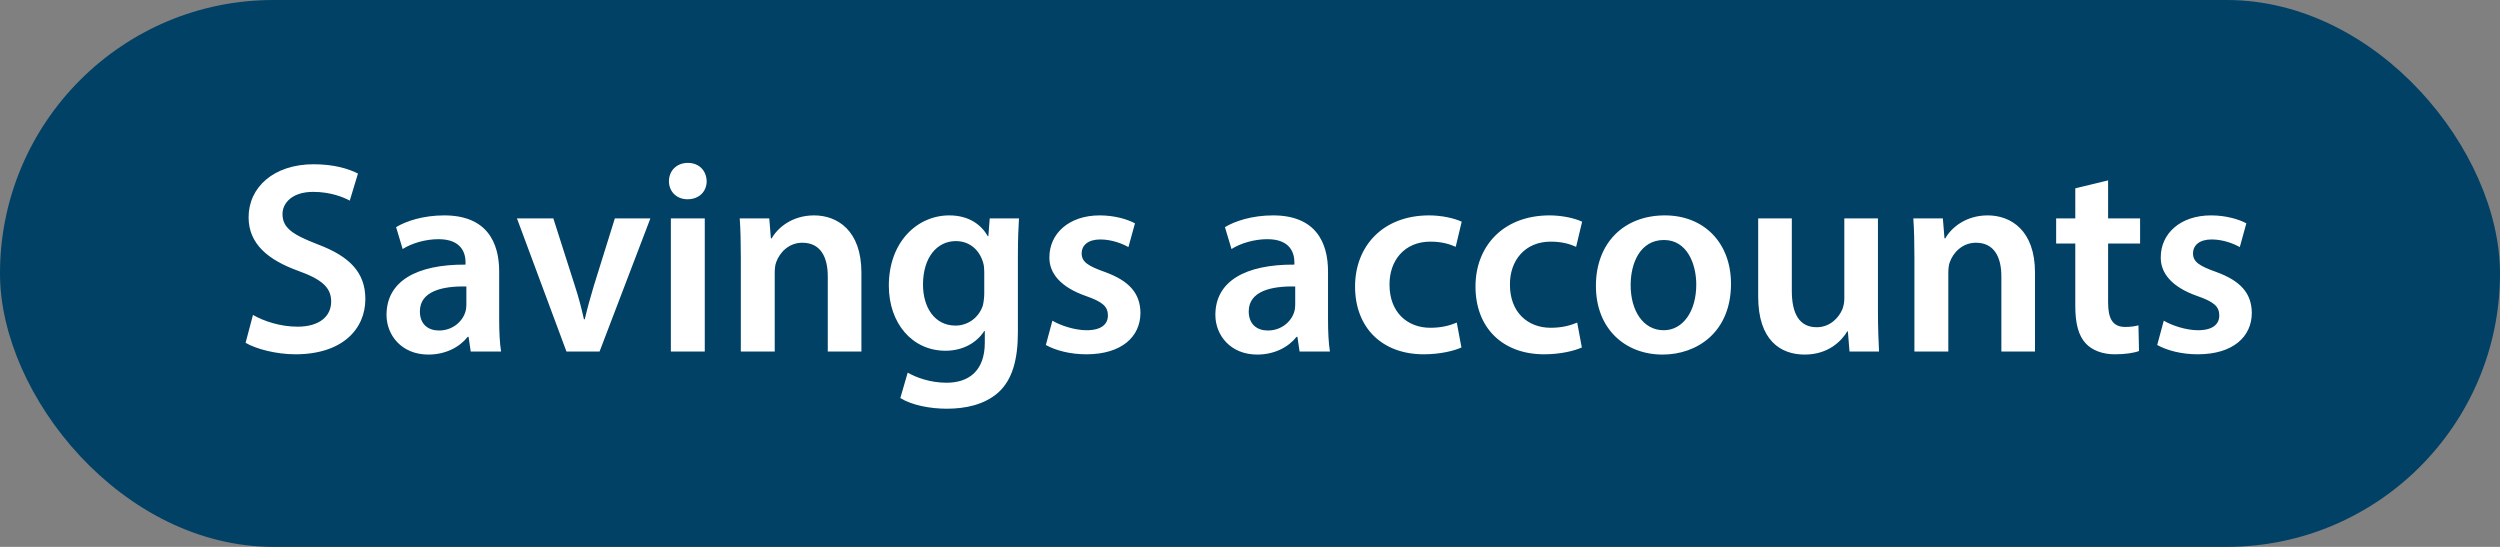
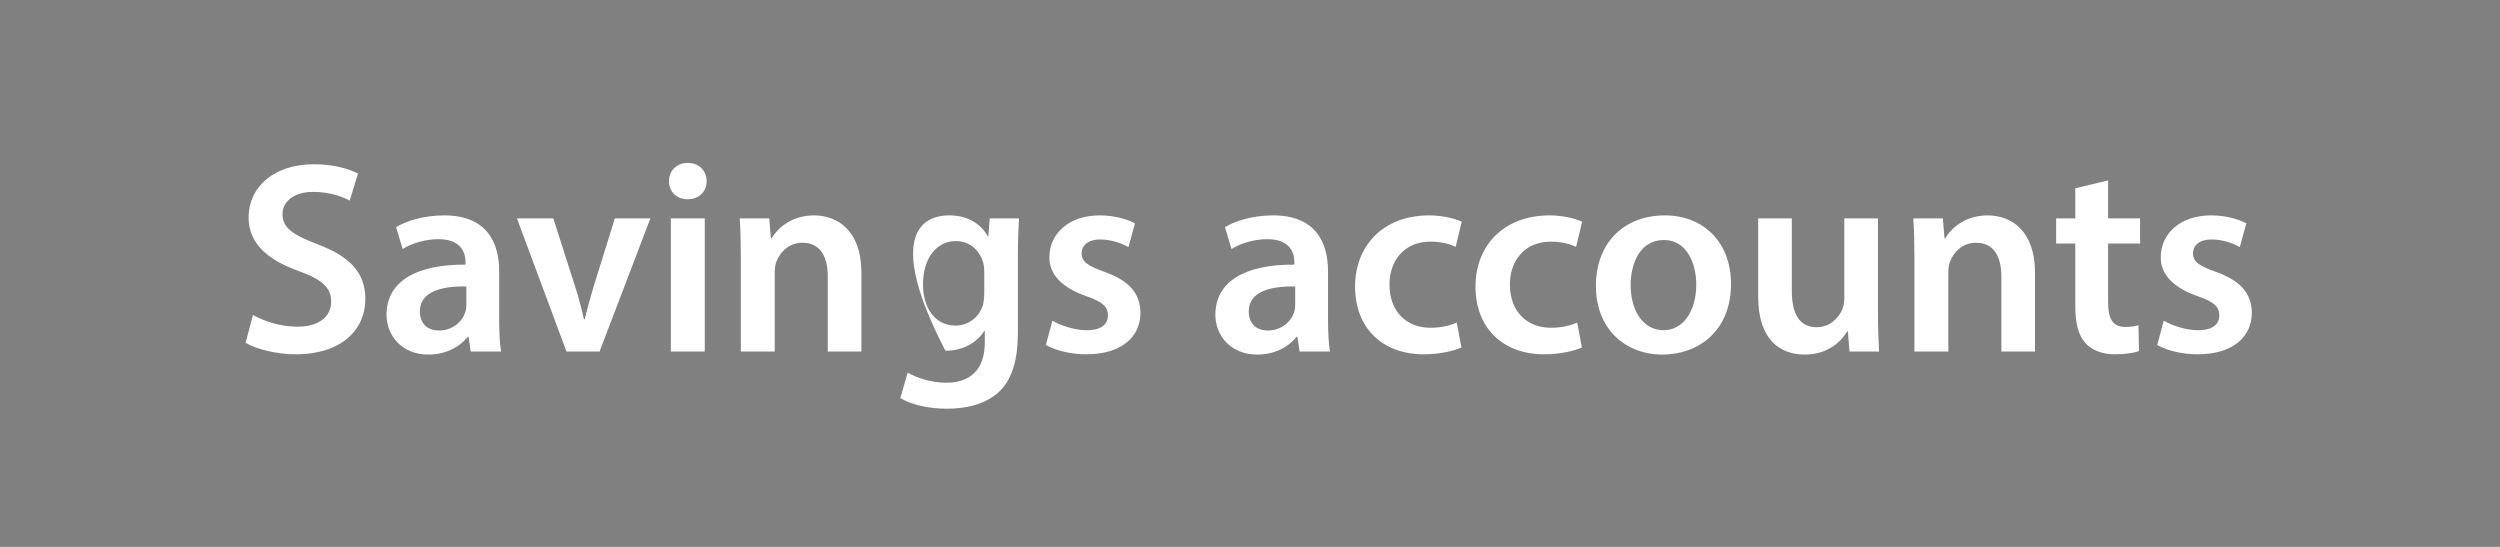
<svg xmlns="http://www.w3.org/2000/svg" width="128" height="28" viewBox="0 0 128 28" fill="none">
  <rect x="0" y="0" width="128" height="28" fill="#808080" stroke="none" />
-   <rect width="128" height="28" rx="14" fill="#004165" />
-   <path d="M12.574 17.552L12.952 16.124C13.512 16.446 14.352 16.726 15.234 16.726C16.34 16.726 16.956 16.208 16.956 15.438C16.956 14.724 16.48 14.304 15.276 13.87C13.722 13.31 12.728 12.484 12.728 11.126C12.728 9.586 14.016 8.41 16.06 8.41C17.082 8.41 17.838 8.634 18.328 8.886L17.908 10.272C17.572 10.09 16.914 9.824 16.032 9.824C14.94 9.824 14.464 10.412 14.464 10.958C14.464 11.686 15.01 12.022 16.27 12.512C17.908 13.128 18.706 13.954 18.706 15.312C18.706 16.824 17.558 18.14 15.122 18.14C14.128 18.14 13.092 17.86 12.574 17.552ZM25.656 18H24.102L23.99 17.244H23.948C23.528 17.776 22.814 18.154 21.932 18.154C20.56 18.154 19.79 17.16 19.79 16.124C19.79 14.402 21.316 13.534 23.836 13.548V13.436C23.836 12.988 23.654 12.246 22.45 12.246C21.778 12.246 21.078 12.456 20.616 12.75L20.28 11.63C20.784 11.322 21.666 11.028 22.744 11.028C24.928 11.028 25.558 12.414 25.558 13.898V16.362C25.558 16.978 25.586 17.58 25.656 18ZM23.878 15.606V14.668C22.66 14.64 21.498 14.906 21.498 15.942C21.498 16.614 21.932 16.922 22.478 16.922C23.164 16.922 23.668 16.474 23.822 15.984C23.864 15.858 23.878 15.718 23.878 15.606ZM26.468 11.182H28.331L29.436 14.64C29.633 15.242 29.773 15.788 29.898 16.348H29.941C30.067 15.788 30.221 15.256 30.402 14.64L31.48 11.182H33.3L30.697 18H29.003L26.468 11.182ZM36.084 18H34.348V11.182H36.084V18ZM35.216 8.34C35.804 8.34 36.168 8.746 36.182 9.278C36.182 9.796 35.804 10.202 35.202 10.202C34.628 10.202 34.25 9.796 34.25 9.278C34.25 8.746 34.642 8.34 35.216 8.34ZM37.93 18V13.212C37.93 12.428 37.916 11.77 37.874 11.182H39.386L39.47 12.204H39.512C39.806 11.672 40.548 11.028 41.682 11.028C42.872 11.028 44.104 11.798 44.104 13.954V18H42.382V14.15C42.382 13.17 42.018 12.428 41.08 12.428C40.394 12.428 39.918 12.918 39.736 13.436C39.68 13.59 39.666 13.8 39.666 13.996V18H37.93ZM50.674 11.182H52.172C52.144 11.644 52.116 12.204 52.116 13.142V17.006C52.116 18.434 51.822 19.456 51.108 20.1C50.394 20.73 49.414 20.926 48.476 20.926C47.608 20.926 46.684 20.744 46.096 20.38L46.474 19.078C46.908 19.33 47.636 19.596 48.462 19.596C49.582 19.596 50.422 19.008 50.422 17.538V16.95H50.394C50.002 17.552 49.302 17.958 48.406 17.958C46.712 17.958 45.508 16.558 45.508 14.626C45.508 12.386 46.964 11.028 48.602 11.028C49.638 11.028 50.254 11.532 50.576 12.092H50.604L50.674 11.182ZM50.394 15.018V13.912C50.394 13.758 50.38 13.59 50.338 13.45C50.156 12.82 49.666 12.344 48.938 12.344C47.972 12.344 47.258 13.184 47.258 14.57C47.258 15.732 47.846 16.67 48.924 16.67C49.568 16.67 50.128 16.25 50.324 15.634C50.366 15.452 50.394 15.214 50.394 15.018ZM53.547 17.664L53.883 16.418C54.275 16.656 55.017 16.908 55.633 16.908C56.389 16.908 56.725 16.6 56.725 16.152C56.725 15.69 56.445 15.452 55.605 15.158C54.275 14.696 53.715 13.968 53.729 13.17C53.729 11.966 54.723 11.028 56.305 11.028C57.061 11.028 57.719 11.224 58.111 11.434L57.775 12.652C57.481 12.484 56.935 12.26 56.333 12.26C55.717 12.26 55.381 12.554 55.381 12.974C55.381 13.408 55.703 13.618 56.571 13.926C57.803 14.374 58.377 15.004 58.391 16.012C58.391 17.244 57.425 18.14 55.619 18.14C54.793 18.14 54.051 17.944 53.547 17.664ZM68.093 18H66.539L66.427 17.244H66.385C65.965 17.776 65.251 18.154 64.369 18.154C62.997 18.154 62.227 17.16 62.227 16.124C62.227 14.402 63.753 13.534 66.273 13.548V13.436C66.273 12.988 66.091 12.246 64.887 12.246C64.215 12.246 63.515 12.456 63.053 12.75L62.717 11.63C63.221 11.322 64.103 11.028 65.181 11.028C67.365 11.028 67.995 12.414 67.995 13.898V16.362C67.995 16.978 68.023 17.58 68.093 18ZM66.315 15.606V14.668C65.097 14.64 63.935 14.906 63.935 15.942C63.935 16.614 64.369 16.922 64.915 16.922C65.601 16.922 66.105 16.474 66.259 15.984C66.301 15.858 66.315 15.718 66.315 15.606ZM74.587 16.516L74.825 17.79C74.461 17.958 73.747 18.14 72.893 18.14C70.765 18.14 69.379 16.782 69.379 14.668C69.379 12.624 70.779 11.028 73.173 11.028C73.803 11.028 74.447 11.168 74.839 11.35L74.531 12.638C74.251 12.512 73.845 12.372 73.229 12.372C71.913 12.372 71.129 13.338 71.143 14.584C71.143 15.984 72.053 16.782 73.229 16.782C73.831 16.782 74.251 16.656 74.587 16.516ZM80.753 16.516L80.991 17.79C80.627 17.958 79.913 18.14 79.059 18.14C76.931 18.14 75.545 16.782 75.545 14.668C75.545 12.624 76.945 11.028 79.339 11.028C79.969 11.028 80.613 11.168 81.005 11.35L80.697 12.638C80.417 12.512 80.011 12.372 79.395 12.372C78.079 12.372 77.295 13.338 77.309 14.584C77.309 15.984 78.219 16.782 79.395 16.782C79.997 16.782 80.417 16.656 80.753 16.516ZM85.239 11.028C87.269 11.028 88.627 12.456 88.627 14.528C88.627 17.034 86.863 18.154 85.127 18.154C83.195 18.154 81.711 16.824 81.711 14.64C81.711 12.4 83.181 11.028 85.239 11.028ZM85.197 12.288C83.979 12.288 83.489 13.464 83.489 14.598C83.489 15.914 84.133 16.908 85.183 16.908C86.163 16.908 86.849 15.942 86.849 14.57C86.849 13.506 86.373 12.288 85.197 12.288ZM96.151 11.182V15.956C96.151 16.768 96.179 17.44 96.207 18H94.695L94.611 16.964H94.583C94.289 17.454 93.617 18.154 92.399 18.154C91.153 18.154 90.019 17.412 90.019 15.186V11.182H91.741V14.892C91.741 16.026 92.105 16.754 93.015 16.754C93.701 16.754 94.149 16.264 94.331 15.83C94.387 15.676 94.429 15.494 94.429 15.298V11.182H96.151ZM98.018 18V13.212C98.018 12.428 98.004 11.77 97.962 11.182H99.474L99.558 12.204H99.6C99.894 11.672 100.636 11.028 101.77 11.028C102.96 11.028 104.192 11.798 104.192 13.954V18H102.47V14.15C102.47 13.17 102.106 12.428 101.168 12.428C100.482 12.428 100.006 12.918 99.824 13.436C99.768 13.59 99.754 13.8 99.754 13.996V18H98.018ZM106.255 9.642L107.935 9.236V11.182H109.573V12.47H107.935V15.48C107.935 16.306 108.159 16.74 108.817 16.74C109.111 16.74 109.335 16.698 109.489 16.656L109.517 17.972C109.265 18.07 108.817 18.14 108.271 18.14C107.641 18.14 107.109 17.93 106.787 17.58C106.423 17.188 106.255 16.572 106.255 15.676V12.47H105.275V11.182H106.255V9.642ZM110.449 17.664L110.785 16.418C111.177 16.656 111.919 16.908 112.535 16.908C113.291 16.908 113.627 16.6 113.627 16.152C113.627 15.69 113.347 15.452 112.507 15.158C111.177 14.696 110.617 13.968 110.631 13.17C110.631 11.966 111.625 11.028 113.207 11.028C113.963 11.028 114.621 11.224 115.013 11.434L114.677 12.652C114.383 12.484 113.837 12.26 113.235 12.26C112.619 12.26 112.283 12.554 112.283 12.974C112.283 13.408 112.605 13.618 113.473 13.926C114.705 14.374 115.279 15.004 115.293 16.012C115.293 17.244 114.327 18.14 112.521 18.14C111.695 18.14 110.953 17.944 110.449 17.664Z" fill="white" />
+   <path d="M12.574 17.552L12.952 16.124C13.512 16.446 14.352 16.726 15.234 16.726C16.34 16.726 16.956 16.208 16.956 15.438C16.956 14.724 16.48 14.304 15.276 13.87C13.722 13.31 12.728 12.484 12.728 11.126C12.728 9.586 14.016 8.41 16.06 8.41C17.082 8.41 17.838 8.634 18.328 8.886L17.908 10.272C17.572 10.09 16.914 9.824 16.032 9.824C14.94 9.824 14.464 10.412 14.464 10.958C14.464 11.686 15.01 12.022 16.27 12.512C17.908 13.128 18.706 13.954 18.706 15.312C18.706 16.824 17.558 18.14 15.122 18.14C14.128 18.14 13.092 17.86 12.574 17.552ZM25.656 18H24.102L23.99 17.244H23.948C23.528 17.776 22.814 18.154 21.932 18.154C20.56 18.154 19.79 17.16 19.79 16.124C19.79 14.402 21.316 13.534 23.836 13.548V13.436C23.836 12.988 23.654 12.246 22.45 12.246C21.778 12.246 21.078 12.456 20.616 12.75L20.28 11.63C20.784 11.322 21.666 11.028 22.744 11.028C24.928 11.028 25.558 12.414 25.558 13.898V16.362C25.558 16.978 25.586 17.58 25.656 18ZM23.878 15.606V14.668C22.66 14.64 21.498 14.906 21.498 15.942C21.498 16.614 21.932 16.922 22.478 16.922C23.164 16.922 23.668 16.474 23.822 15.984C23.864 15.858 23.878 15.718 23.878 15.606ZM26.468 11.182H28.331L29.436 14.64C29.633 15.242 29.773 15.788 29.898 16.348H29.941C30.067 15.788 30.221 15.256 30.402 14.64L31.48 11.182H33.3L30.697 18H29.003L26.468 11.182ZM36.084 18H34.348V11.182H36.084V18ZM35.216 8.34C35.804 8.34 36.168 8.746 36.182 9.278C36.182 9.796 35.804 10.202 35.202 10.202C34.628 10.202 34.25 9.796 34.25 9.278C34.25 8.746 34.642 8.34 35.216 8.34ZM37.93 18V13.212C37.93 12.428 37.916 11.77 37.874 11.182H39.386L39.47 12.204H39.512C39.806 11.672 40.548 11.028 41.682 11.028C42.872 11.028 44.104 11.798 44.104 13.954V18H42.382V14.15C42.382 13.17 42.018 12.428 41.08 12.428C40.394 12.428 39.918 12.918 39.736 13.436C39.68 13.59 39.666 13.8 39.666 13.996V18H37.93ZM50.674 11.182H52.172C52.144 11.644 52.116 12.204 52.116 13.142V17.006C52.116 18.434 51.822 19.456 51.108 20.1C50.394 20.73 49.414 20.926 48.476 20.926C47.608 20.926 46.684 20.744 46.096 20.38L46.474 19.078C46.908 19.33 47.636 19.596 48.462 19.596C49.582 19.596 50.422 19.008 50.422 17.538V16.95H50.394C50.002 17.552 49.302 17.958 48.406 17.958C45.508 12.386 46.964 11.028 48.602 11.028C49.638 11.028 50.254 11.532 50.576 12.092H50.604L50.674 11.182ZM50.394 15.018V13.912C50.394 13.758 50.38 13.59 50.338 13.45C50.156 12.82 49.666 12.344 48.938 12.344C47.972 12.344 47.258 13.184 47.258 14.57C47.258 15.732 47.846 16.67 48.924 16.67C49.568 16.67 50.128 16.25 50.324 15.634C50.366 15.452 50.394 15.214 50.394 15.018ZM53.547 17.664L53.883 16.418C54.275 16.656 55.017 16.908 55.633 16.908C56.389 16.908 56.725 16.6 56.725 16.152C56.725 15.69 56.445 15.452 55.605 15.158C54.275 14.696 53.715 13.968 53.729 13.17C53.729 11.966 54.723 11.028 56.305 11.028C57.061 11.028 57.719 11.224 58.111 11.434L57.775 12.652C57.481 12.484 56.935 12.26 56.333 12.26C55.717 12.26 55.381 12.554 55.381 12.974C55.381 13.408 55.703 13.618 56.571 13.926C57.803 14.374 58.377 15.004 58.391 16.012C58.391 17.244 57.425 18.14 55.619 18.14C54.793 18.14 54.051 17.944 53.547 17.664ZM68.093 18H66.539L66.427 17.244H66.385C65.965 17.776 65.251 18.154 64.369 18.154C62.997 18.154 62.227 17.16 62.227 16.124C62.227 14.402 63.753 13.534 66.273 13.548V13.436C66.273 12.988 66.091 12.246 64.887 12.246C64.215 12.246 63.515 12.456 63.053 12.75L62.717 11.63C63.221 11.322 64.103 11.028 65.181 11.028C67.365 11.028 67.995 12.414 67.995 13.898V16.362C67.995 16.978 68.023 17.58 68.093 18ZM66.315 15.606V14.668C65.097 14.64 63.935 14.906 63.935 15.942C63.935 16.614 64.369 16.922 64.915 16.922C65.601 16.922 66.105 16.474 66.259 15.984C66.301 15.858 66.315 15.718 66.315 15.606ZM74.587 16.516L74.825 17.79C74.461 17.958 73.747 18.14 72.893 18.14C70.765 18.14 69.379 16.782 69.379 14.668C69.379 12.624 70.779 11.028 73.173 11.028C73.803 11.028 74.447 11.168 74.839 11.35L74.531 12.638C74.251 12.512 73.845 12.372 73.229 12.372C71.913 12.372 71.129 13.338 71.143 14.584C71.143 15.984 72.053 16.782 73.229 16.782C73.831 16.782 74.251 16.656 74.587 16.516ZM80.753 16.516L80.991 17.79C80.627 17.958 79.913 18.14 79.059 18.14C76.931 18.14 75.545 16.782 75.545 14.668C75.545 12.624 76.945 11.028 79.339 11.028C79.969 11.028 80.613 11.168 81.005 11.35L80.697 12.638C80.417 12.512 80.011 12.372 79.395 12.372C78.079 12.372 77.295 13.338 77.309 14.584C77.309 15.984 78.219 16.782 79.395 16.782C79.997 16.782 80.417 16.656 80.753 16.516ZM85.239 11.028C87.269 11.028 88.627 12.456 88.627 14.528C88.627 17.034 86.863 18.154 85.127 18.154C83.195 18.154 81.711 16.824 81.711 14.64C81.711 12.4 83.181 11.028 85.239 11.028ZM85.197 12.288C83.979 12.288 83.489 13.464 83.489 14.598C83.489 15.914 84.133 16.908 85.183 16.908C86.163 16.908 86.849 15.942 86.849 14.57C86.849 13.506 86.373 12.288 85.197 12.288ZM96.151 11.182V15.956C96.151 16.768 96.179 17.44 96.207 18H94.695L94.611 16.964H94.583C94.289 17.454 93.617 18.154 92.399 18.154C91.153 18.154 90.019 17.412 90.019 15.186V11.182H91.741V14.892C91.741 16.026 92.105 16.754 93.015 16.754C93.701 16.754 94.149 16.264 94.331 15.83C94.387 15.676 94.429 15.494 94.429 15.298V11.182H96.151ZM98.018 18V13.212C98.018 12.428 98.004 11.77 97.962 11.182H99.474L99.558 12.204H99.6C99.894 11.672 100.636 11.028 101.77 11.028C102.96 11.028 104.192 11.798 104.192 13.954V18H102.47V14.15C102.47 13.17 102.106 12.428 101.168 12.428C100.482 12.428 100.006 12.918 99.824 13.436C99.768 13.59 99.754 13.8 99.754 13.996V18H98.018ZM106.255 9.642L107.935 9.236V11.182H109.573V12.47H107.935V15.48C107.935 16.306 108.159 16.74 108.817 16.74C109.111 16.74 109.335 16.698 109.489 16.656L109.517 17.972C109.265 18.07 108.817 18.14 108.271 18.14C107.641 18.14 107.109 17.93 106.787 17.58C106.423 17.188 106.255 16.572 106.255 15.676V12.47H105.275V11.182H106.255V9.642ZM110.449 17.664L110.785 16.418C111.177 16.656 111.919 16.908 112.535 16.908C113.291 16.908 113.627 16.6 113.627 16.152C113.627 15.69 113.347 15.452 112.507 15.158C111.177 14.696 110.617 13.968 110.631 13.17C110.631 11.966 111.625 11.028 113.207 11.028C113.963 11.028 114.621 11.224 115.013 11.434L114.677 12.652C114.383 12.484 113.837 12.26 113.235 12.26C112.619 12.26 112.283 12.554 112.283 12.974C112.283 13.408 112.605 13.618 113.473 13.926C114.705 14.374 115.279 15.004 115.293 16.012C115.293 17.244 114.327 18.14 112.521 18.14C111.695 18.14 110.953 17.944 110.449 17.664Z" fill="white" />
</svg>